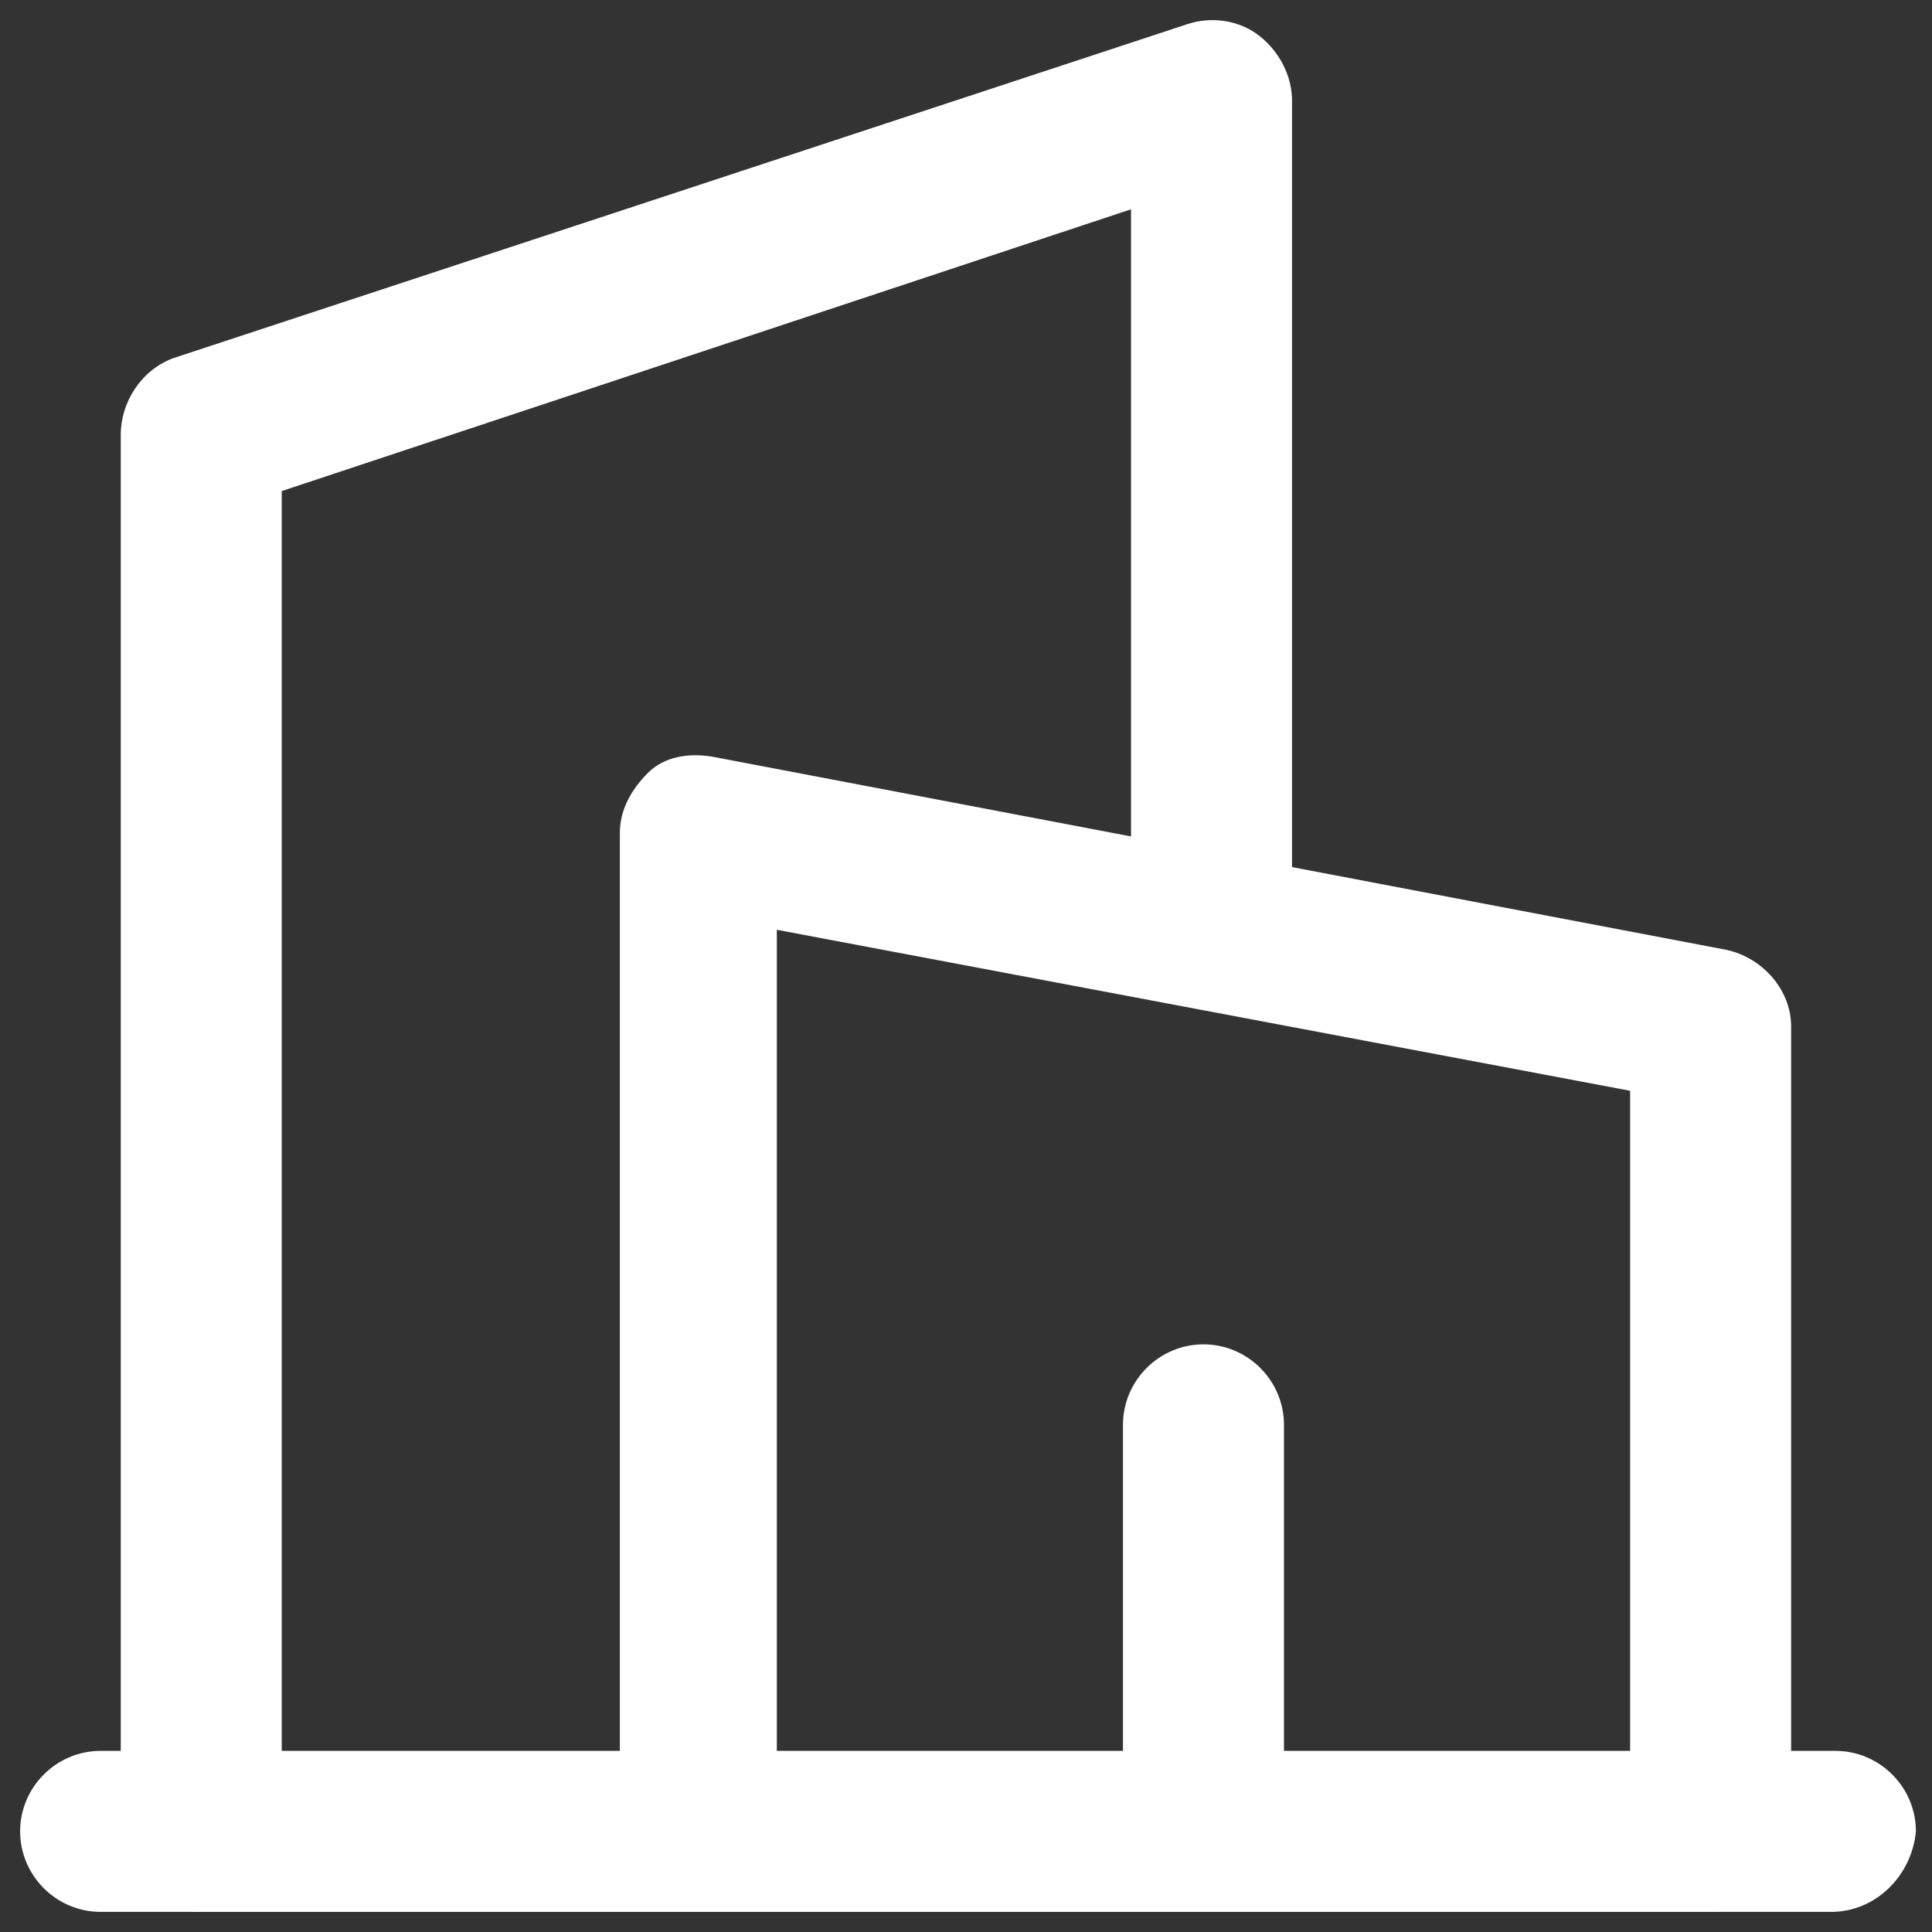
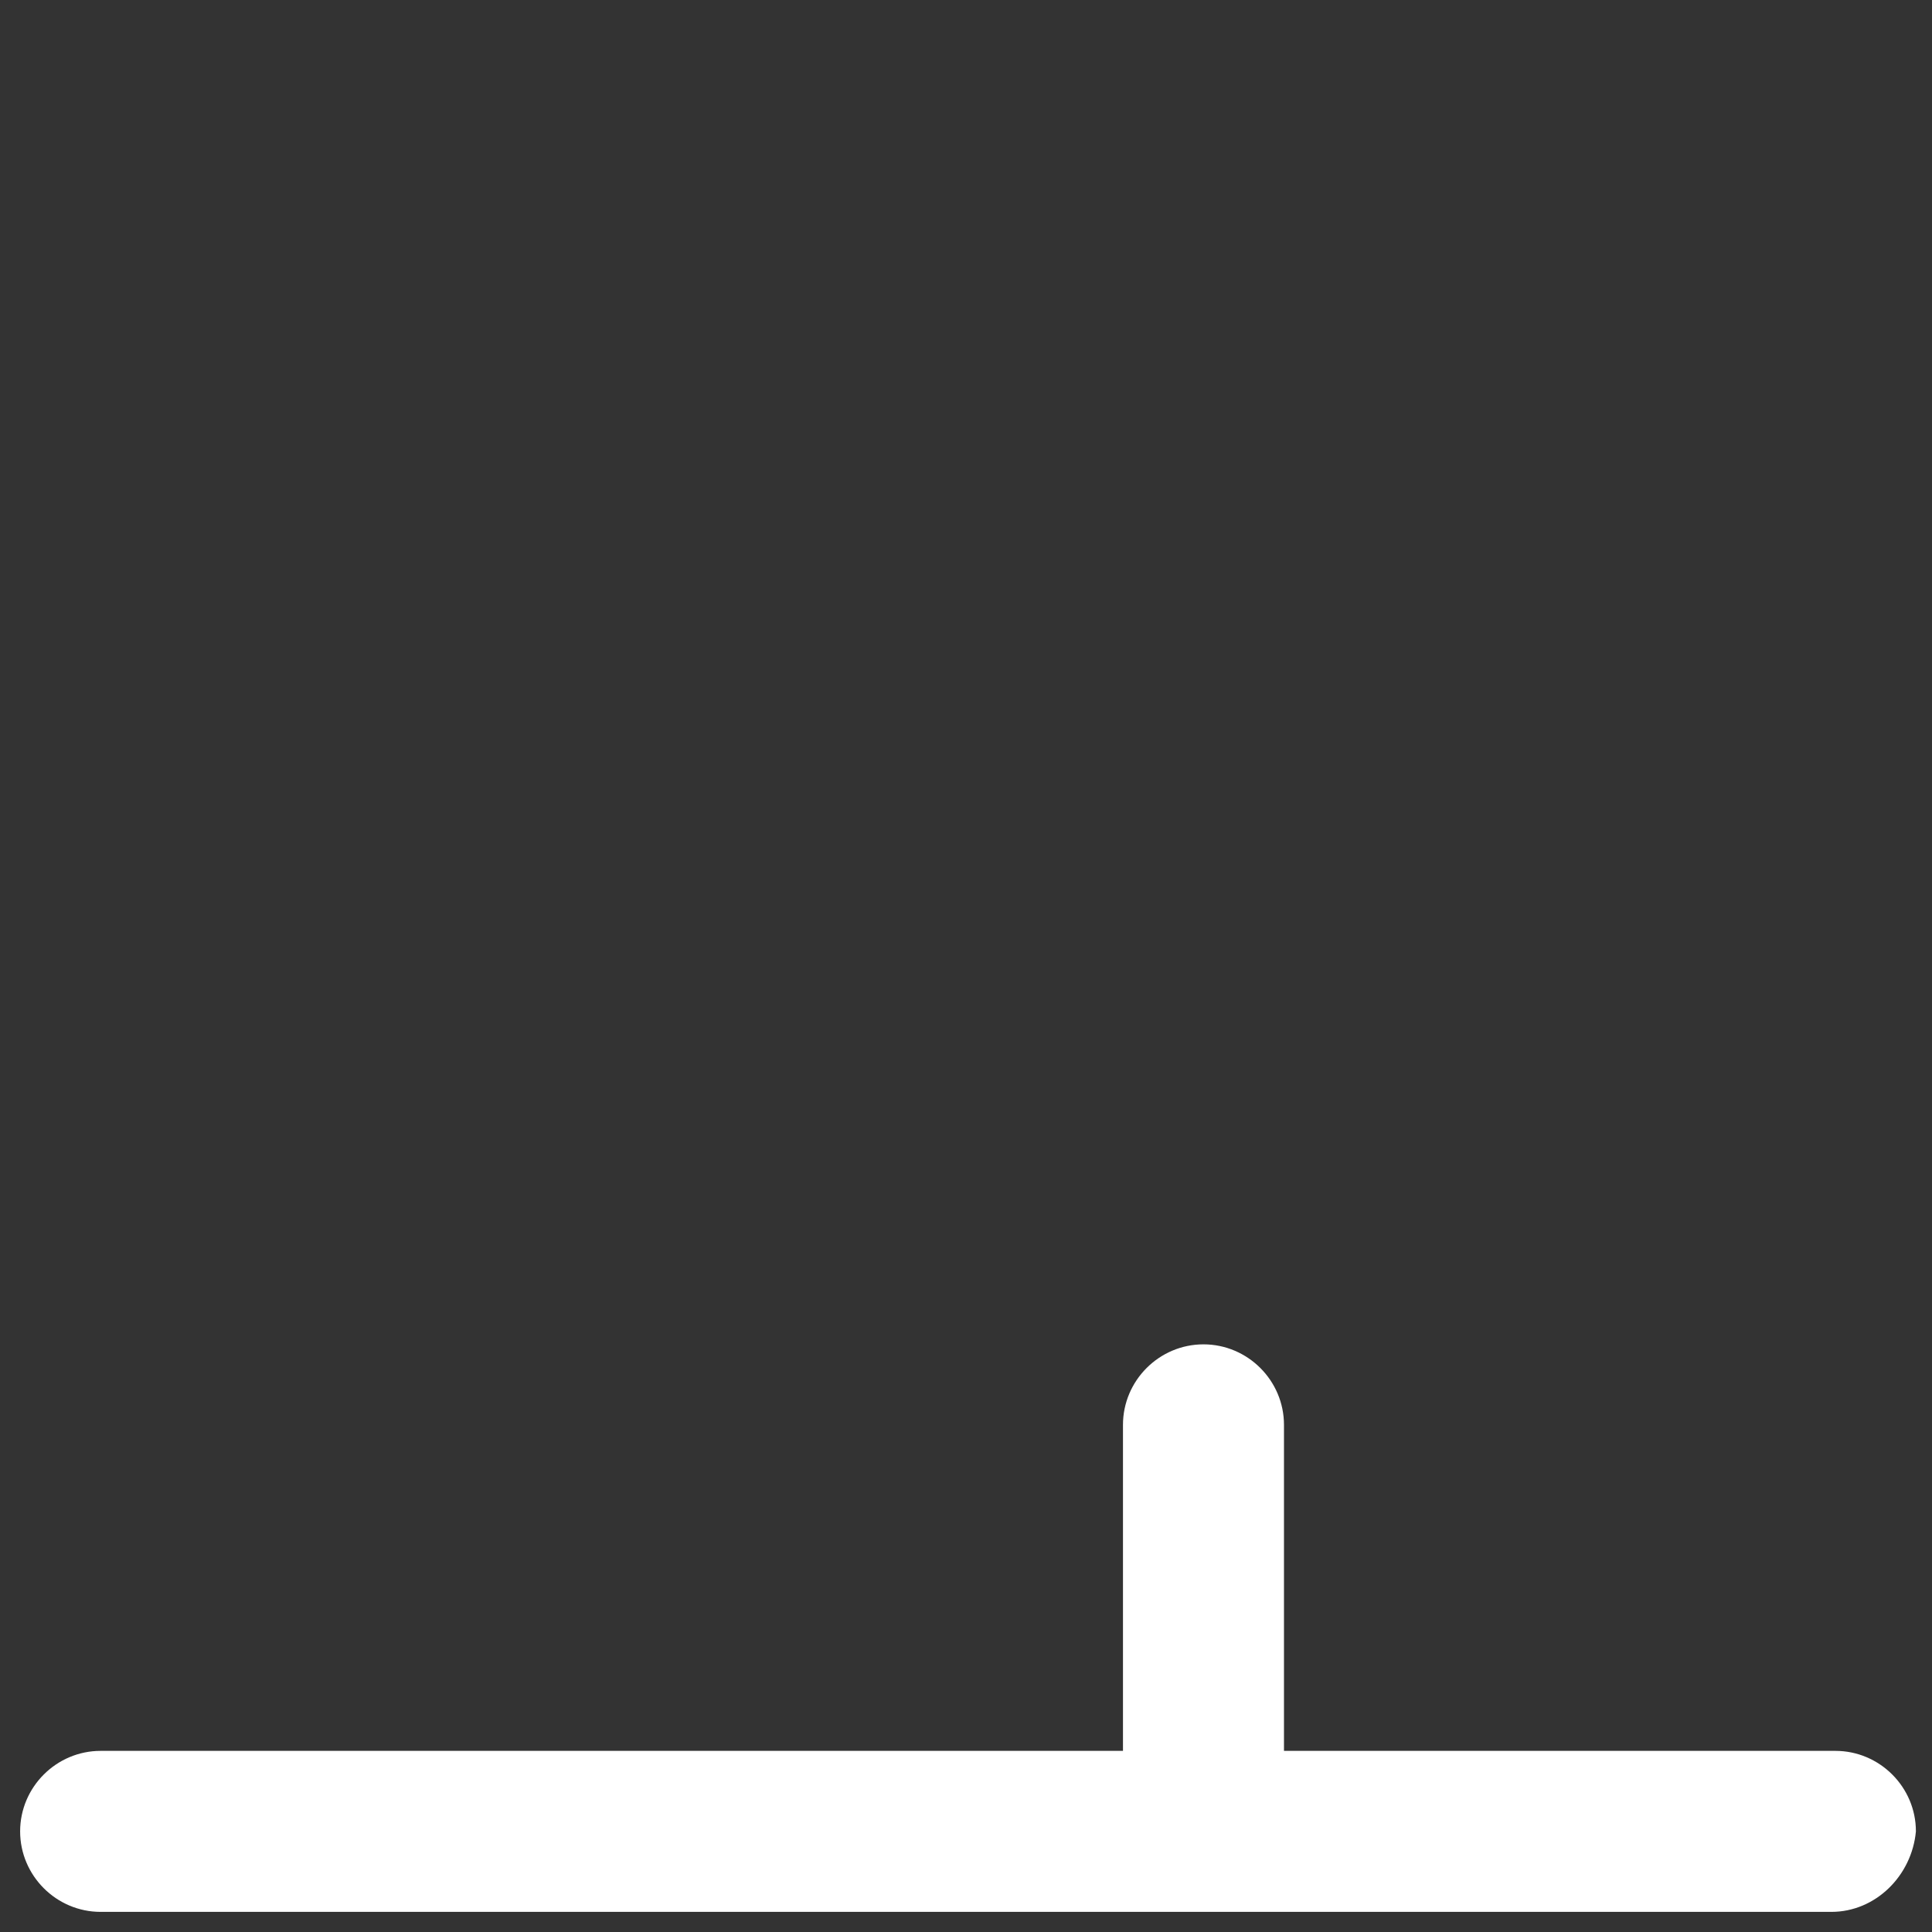
<svg xmlns="http://www.w3.org/2000/svg" version="1.1" width="512" height="512" x="0" y="0" viewBox="0 0 48 48" style="enable-background:new 0 0 512 512" xml:space="preserve">
  <rect x="0" y="0" width="48" height="48" fill="#333333" stroke="none" />
  <g>
-     <path d="M30.2 47.5H5c-1.1 0-2-.9-2-2V10.8c0-.8.5-1.6 1.3-1.9L29.5.6c.6-.2 1.3-.1 1.8.3s.8 1 .8 1.6v20.4c0 1.1-.9 2-2 2s-2-.9-2-2V5.2L7 12.2v31.4h23.2c1.1 0 2 .9 2 2-.1 1-1 1.9-2 1.9z" fill="#FFFFFF" opacity="1" data-original="#000000" />
-     <path d="M42.5 47.5H17.4c-1.1 0-2-.9-2-2V20.7c0-.6.3-1.1.7-1.5s1-.5 1.6-.4l25.2 4.8c.9.2 1.6 1 1.6 1.9v20c0 1.1-.9 2-2 2zm-23.2-3.9h21.2V27.1l-21.2-4z" fill="#FFFFFF" opacity="1" data-original="#000000" />
    <path d="M29.9 46.7c-1.1 0-2-.9-2-2v-9.3c0-1.1.9-2 2-2s2 .9 2 2v9.3c0 1.1-.9 2-2 2z" fill="#FFFFFF" opacity="1" data-original="#000000" />
    <path d="M45.5 47.5h-43c-1.1 0-2-.9-2-2s.9-2 2-2h43.1c1.1 0 2 .9 2 2-.1 1.1-1 2-2.1 2z" fill="#FFFFFF" opacity="1" data-original="#000000" />
  </g>
</svg>